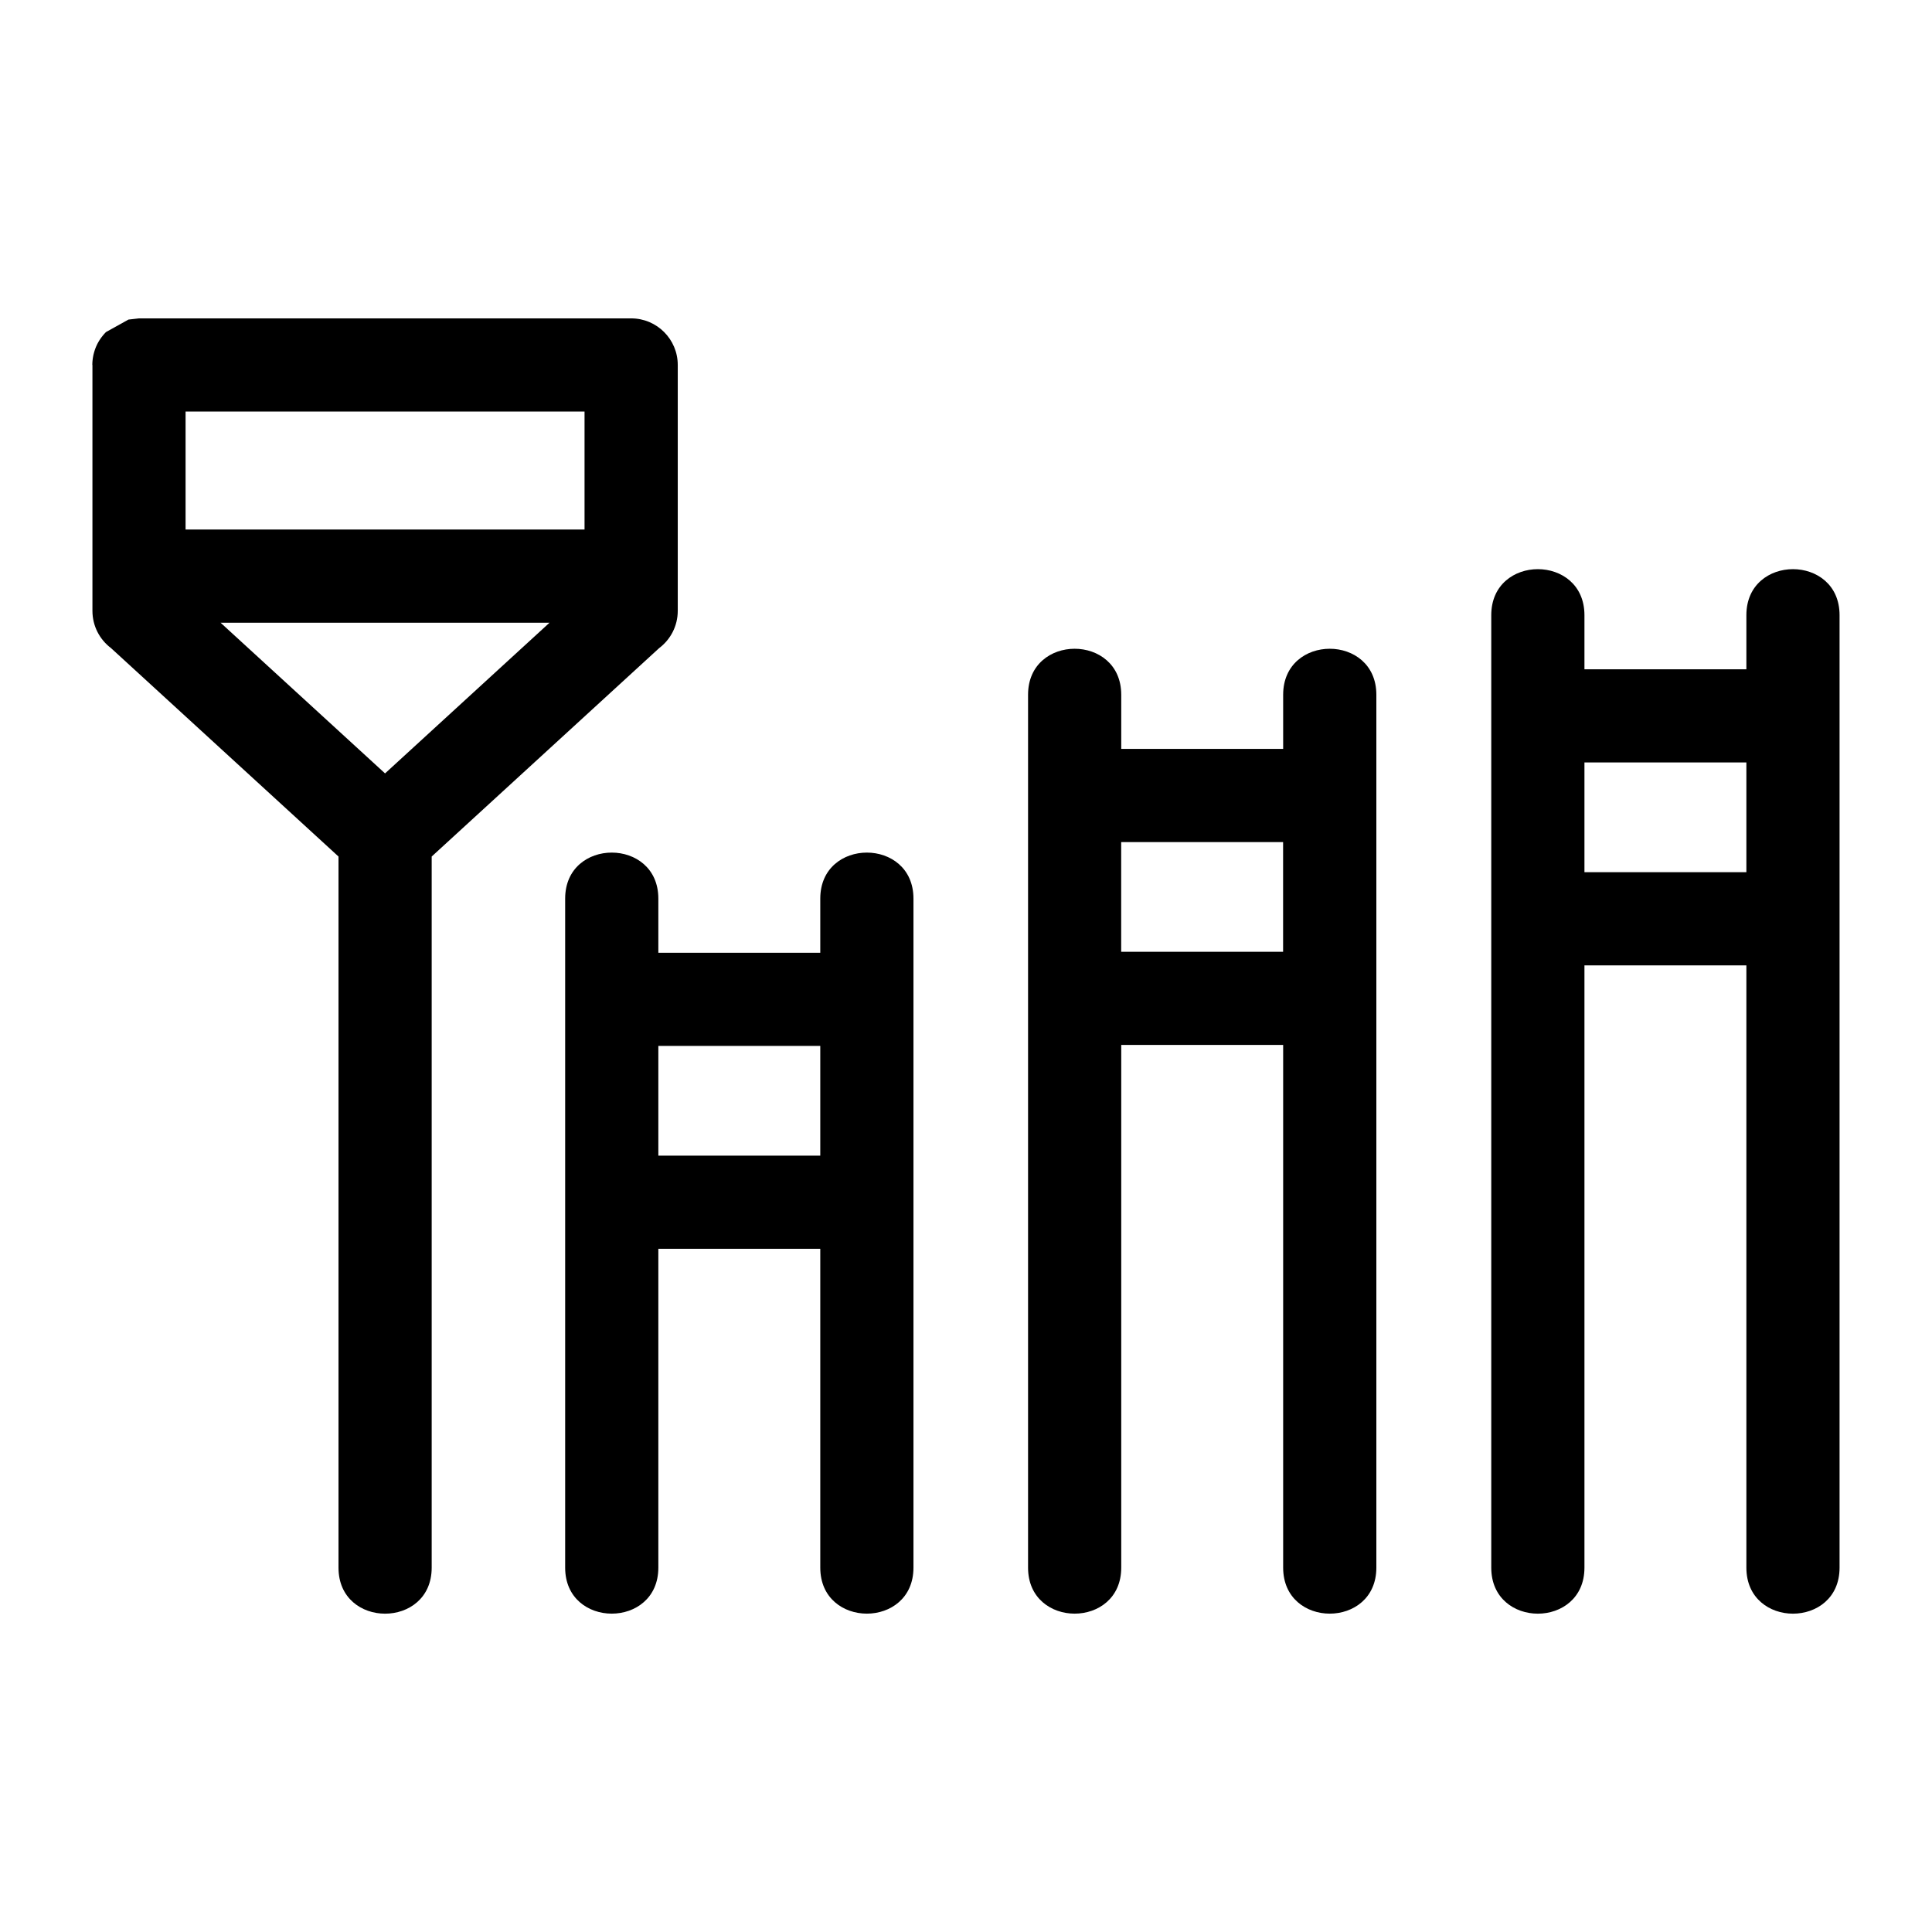
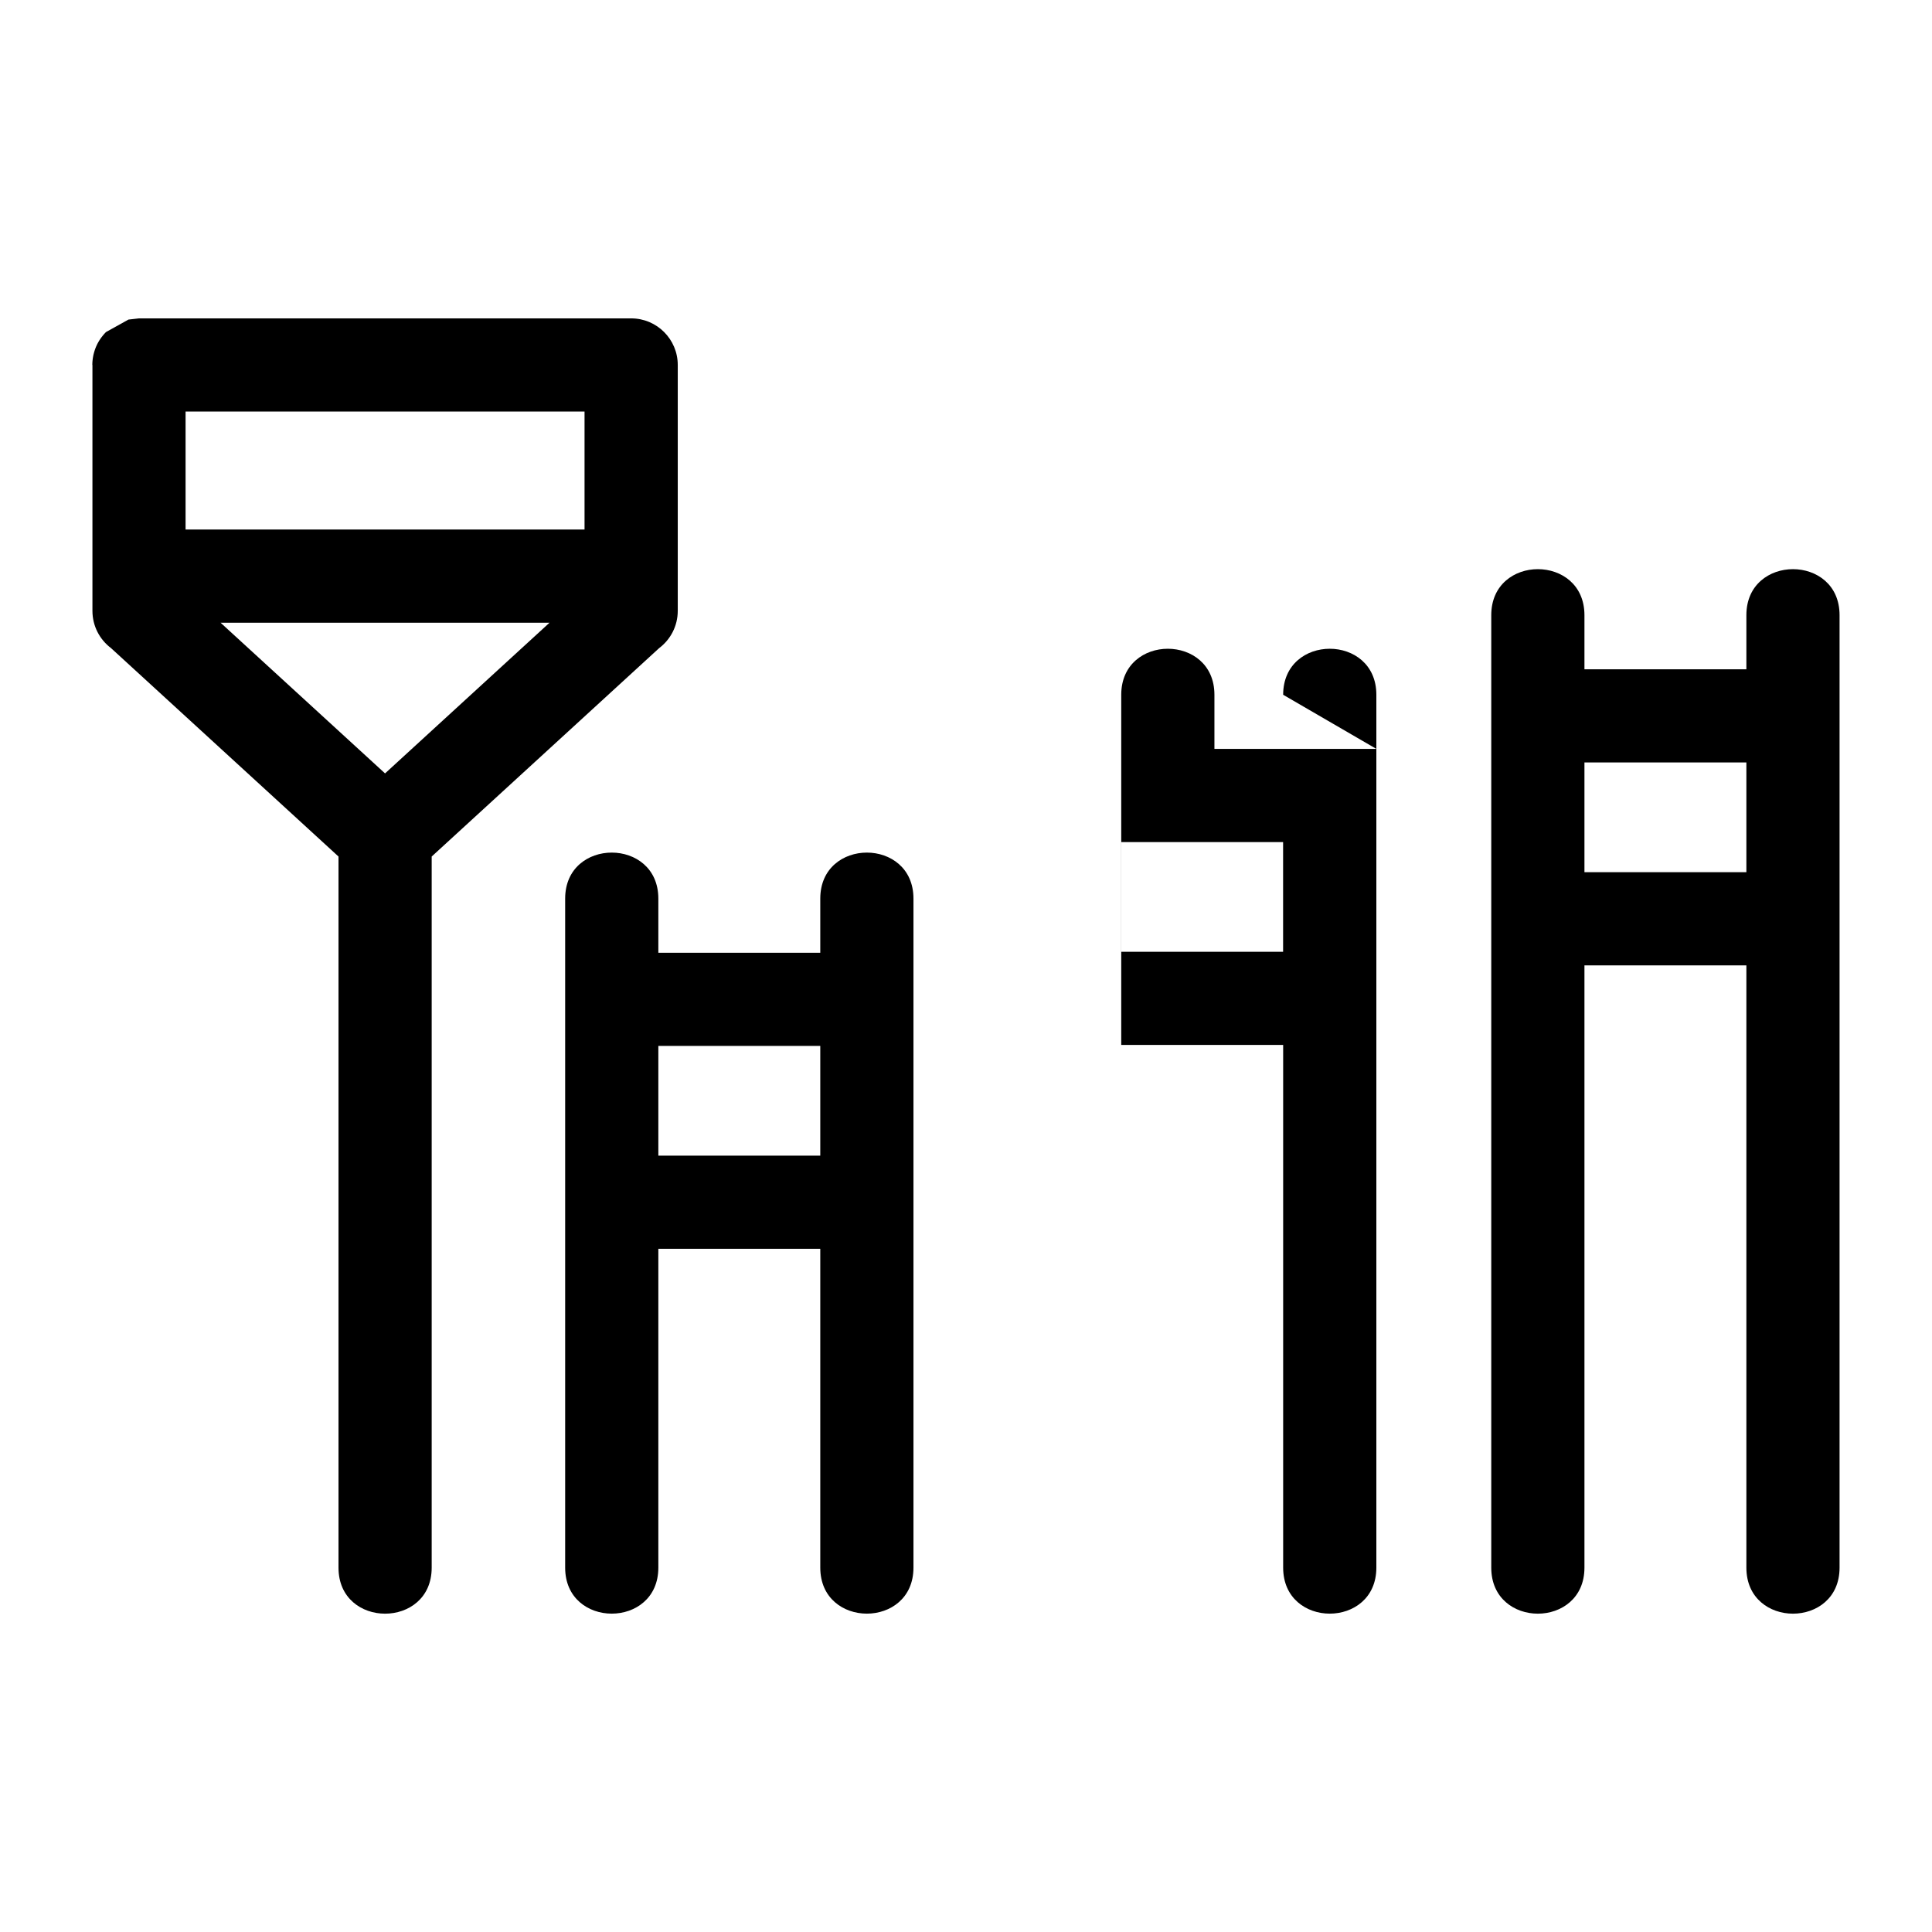
<svg xmlns="http://www.w3.org/2000/svg" fill="#000000" width="800px" height="800px" version="1.1" viewBox="144 144 512 512">
-   <path d="m484.05 328.12c0-16.258 24.699-16.258 24.699 0v231.32c0 16.258-24.699 16.258-24.699 0v-138.52h-42.91v138.52c0 16.258-24.695 16.258-24.695 0v-231.32c0-16.258 24.695-16.258 24.695 0v14.34h42.91zm-290.87-43.785h105.73v-31.27h-105.73zm96.445 24.695h-87.164l43.582 39.93zm274.27 12.336h42.914v-14.34c0-16.258 24.695-16.258 24.695 0v252.42c0 16.258-24.695 16.258-24.695 0v-159.61h-42.914v159.61c0 16.258-24.695 16.258-24.695 0v-252.42c0-16.258 24.695-16.258 24.695 0zm42.914 24.695h-42.914v29.074h42.914zm-288.34 50.426h42.914v-14.348c0-16.258 24.695-16.258 24.695 0v177.3c0 16.258-24.695 16.258-24.695 0v-84.496h-42.914v84.496c0 16.258-24.695 16.258-24.695 0v-177.3c0-16.258 24.695-16.258 24.695 0zm42.914 24.695h-42.914v29.07h42.914zm79.742-54.023v29.074h42.91v-29.074zm-272.66-126.44 0.008-0.32 0.012-0.316 0.02-0.316 0.031-0.309 0.035-0.309 0.043-0.309 0.109-0.609 0.066-0.305 0.078-0.297 0.078-0.293 0.18-0.586 0.102-0.281 0.105-0.285 0.113-0.281 0.25-0.547 0.133-0.27 0.289-0.523 0.156-0.258 0.156-0.25 0.168-0.25 0.168-0.242 0.18-0.242 0.18-0.23 0.184-0.23 0.191-0.227 0.195-0.219 0.203-0.219 0.207-0.207 5.945-3.301 2.785-0.316h130.43c6.82 0 12.348 5.527 12.348 12.348v65.16c0 4.035-1.934 7.617-4.922 9.867l-60.289 55.238v188.46c0 16.258-24.695 16.258-24.695 0v-188.46l-60.289-55.238c-2.988-2.25-4.922-5.832-4.922-9.867v-65.16z" />
+   <path d="m484.05 328.12c0-16.258 24.699-16.258 24.699 0v231.32c0 16.258-24.699 16.258-24.699 0v-138.52h-42.91v138.52v-231.32c0-16.258 24.695-16.258 24.695 0v14.34h42.91zm-290.87-43.785h105.73v-31.27h-105.73zm96.445 24.695h-87.164l43.582 39.93zm274.27 12.336h42.914v-14.34c0-16.258 24.695-16.258 24.695 0v252.42c0 16.258-24.695 16.258-24.695 0v-159.61h-42.914v159.61c0 16.258-24.695 16.258-24.695 0v-252.42c0-16.258 24.695-16.258 24.695 0zm42.914 24.695h-42.914v29.074h42.914zm-288.34 50.426h42.914v-14.348c0-16.258 24.695-16.258 24.695 0v177.3c0 16.258-24.695 16.258-24.695 0v-84.496h-42.914v84.496c0 16.258-24.695 16.258-24.695 0v-177.3c0-16.258 24.695-16.258 24.695 0zm42.914 24.695h-42.914v29.07h42.914zm79.742-54.023v29.074h42.91v-29.074zm-272.66-126.44 0.008-0.32 0.012-0.316 0.02-0.316 0.031-0.309 0.035-0.309 0.043-0.309 0.109-0.609 0.066-0.305 0.078-0.297 0.078-0.293 0.18-0.586 0.102-0.281 0.105-0.285 0.113-0.281 0.25-0.547 0.133-0.27 0.289-0.523 0.156-0.258 0.156-0.25 0.168-0.25 0.168-0.242 0.18-0.242 0.18-0.23 0.184-0.23 0.191-0.227 0.195-0.219 0.203-0.219 0.207-0.207 5.945-3.301 2.785-0.316h130.43c6.82 0 12.348 5.527 12.348 12.348v65.16c0 4.035-1.934 7.617-4.922 9.867l-60.289 55.238v188.46c0 16.258-24.695 16.258-24.695 0v-188.46l-60.289-55.238c-2.988-2.25-4.922-5.832-4.922-9.867v-65.16z" />
</svg>